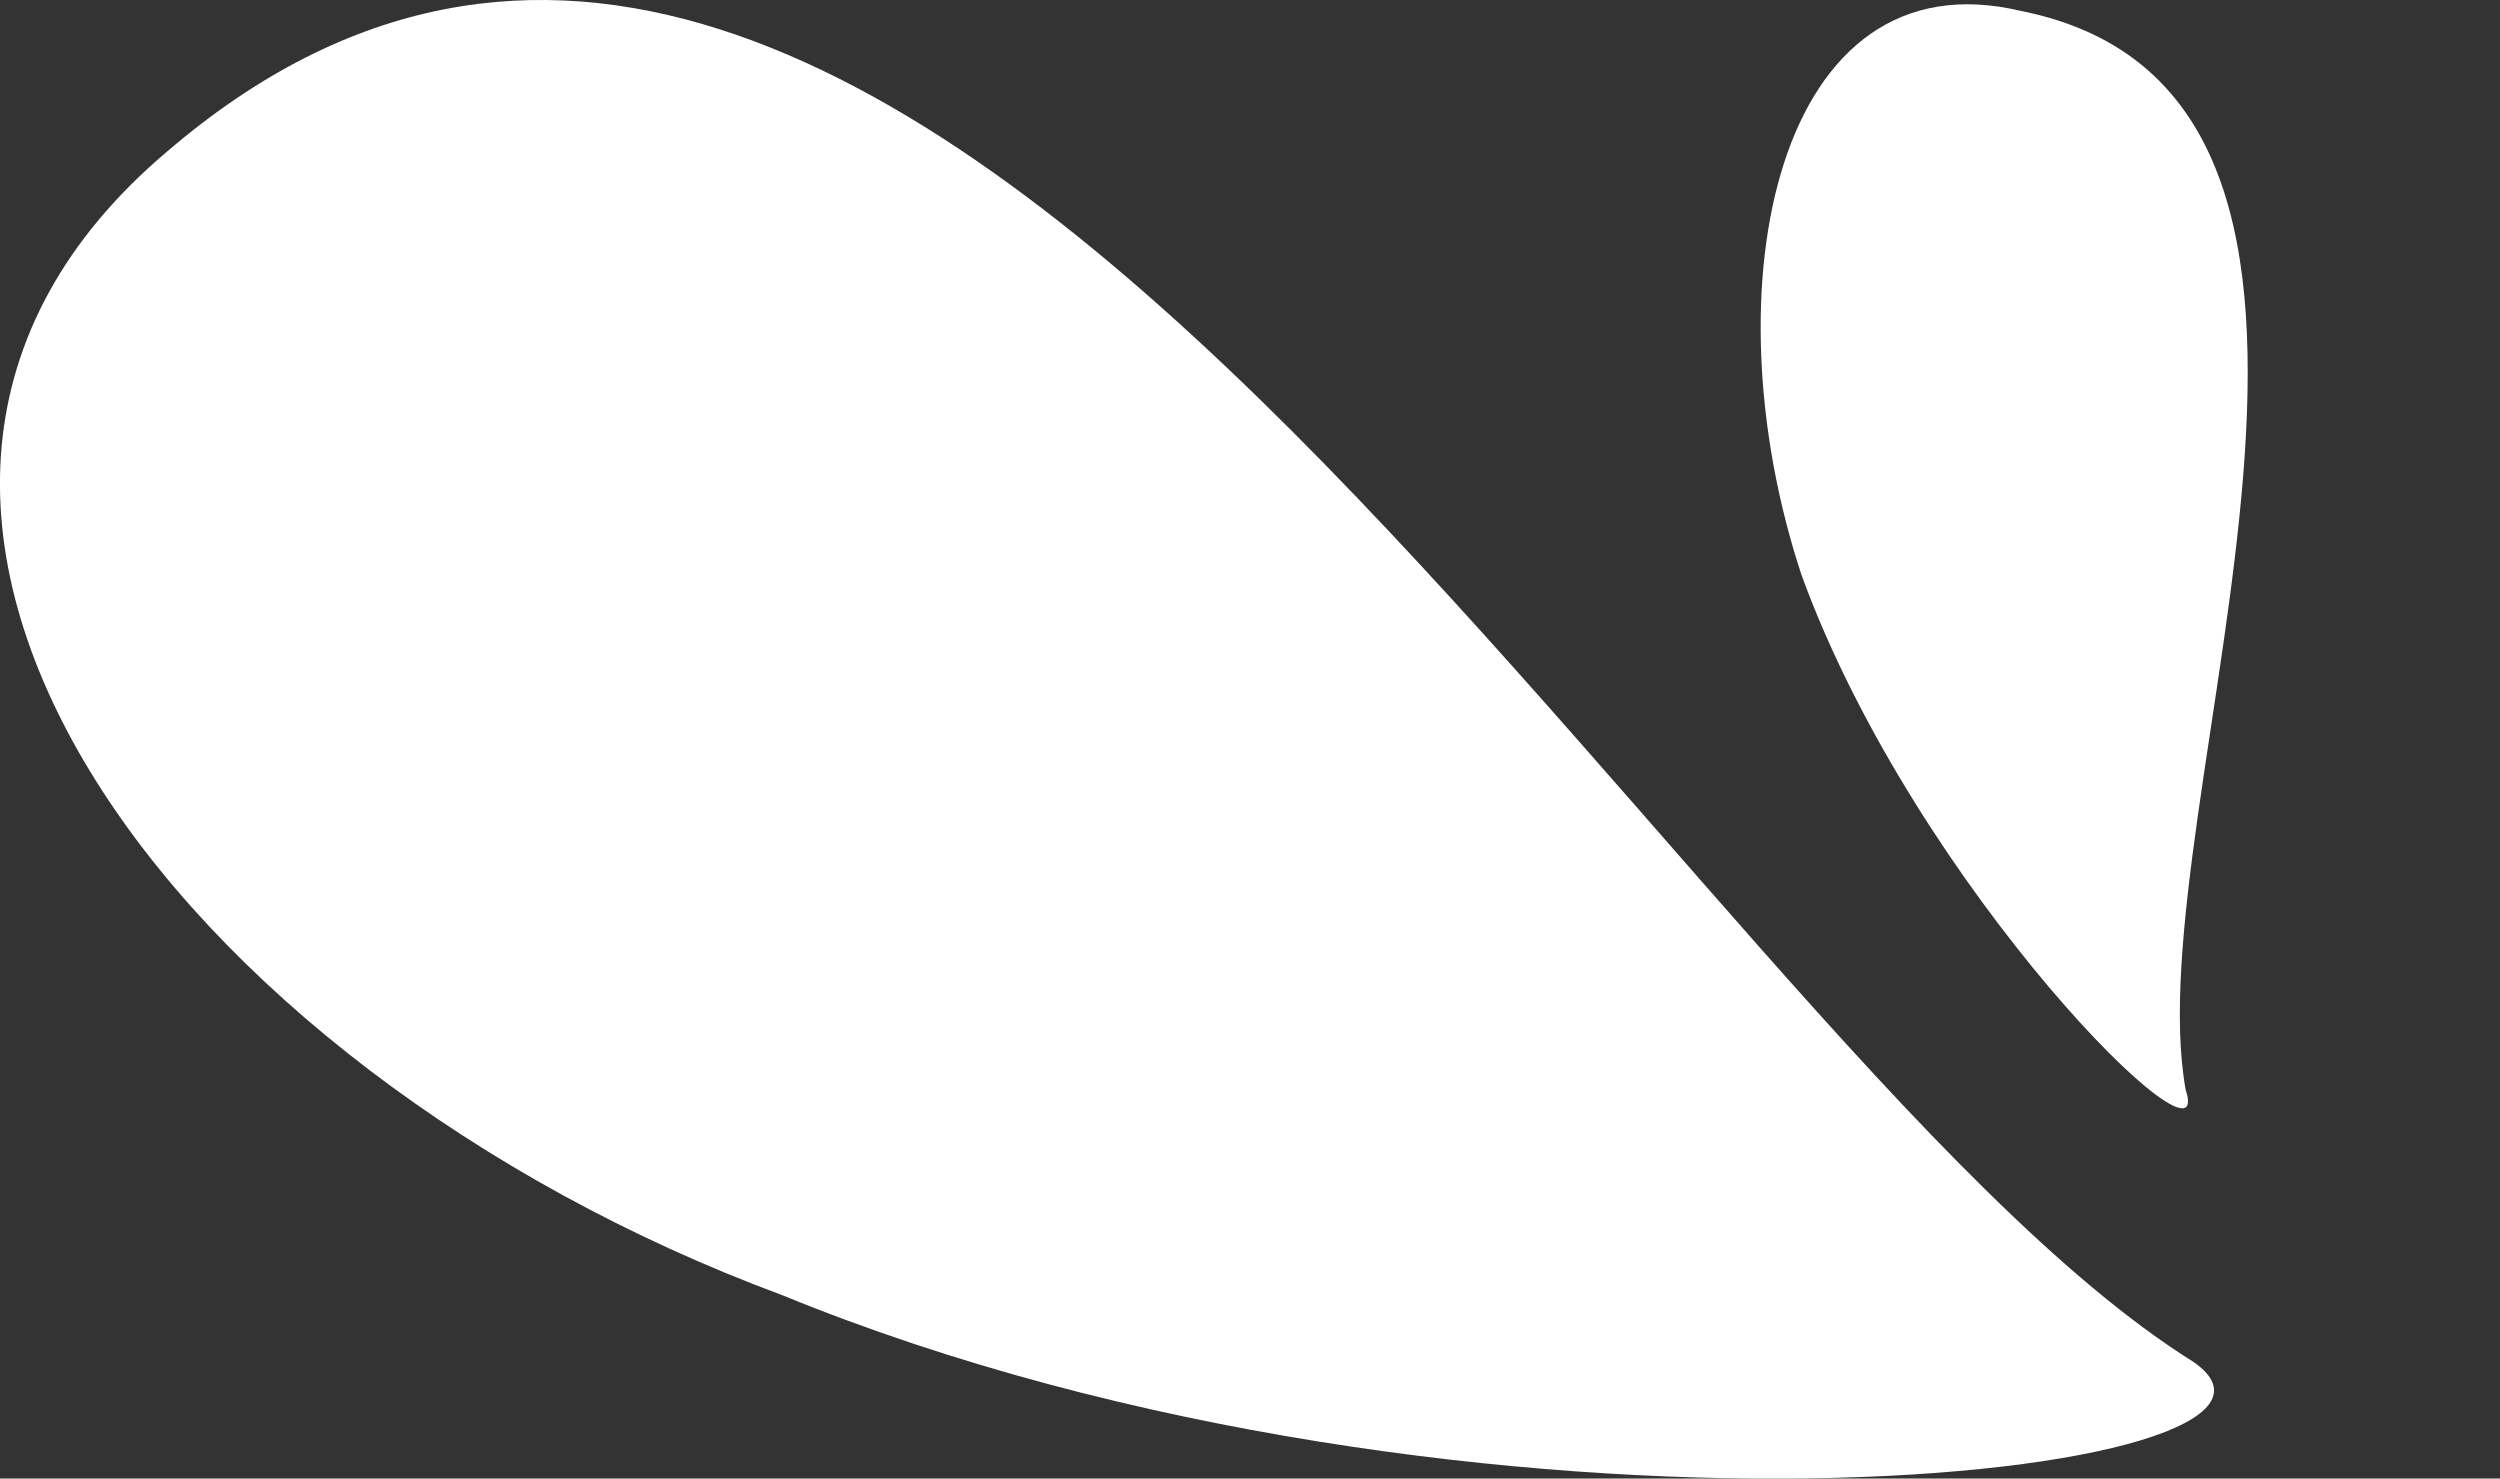
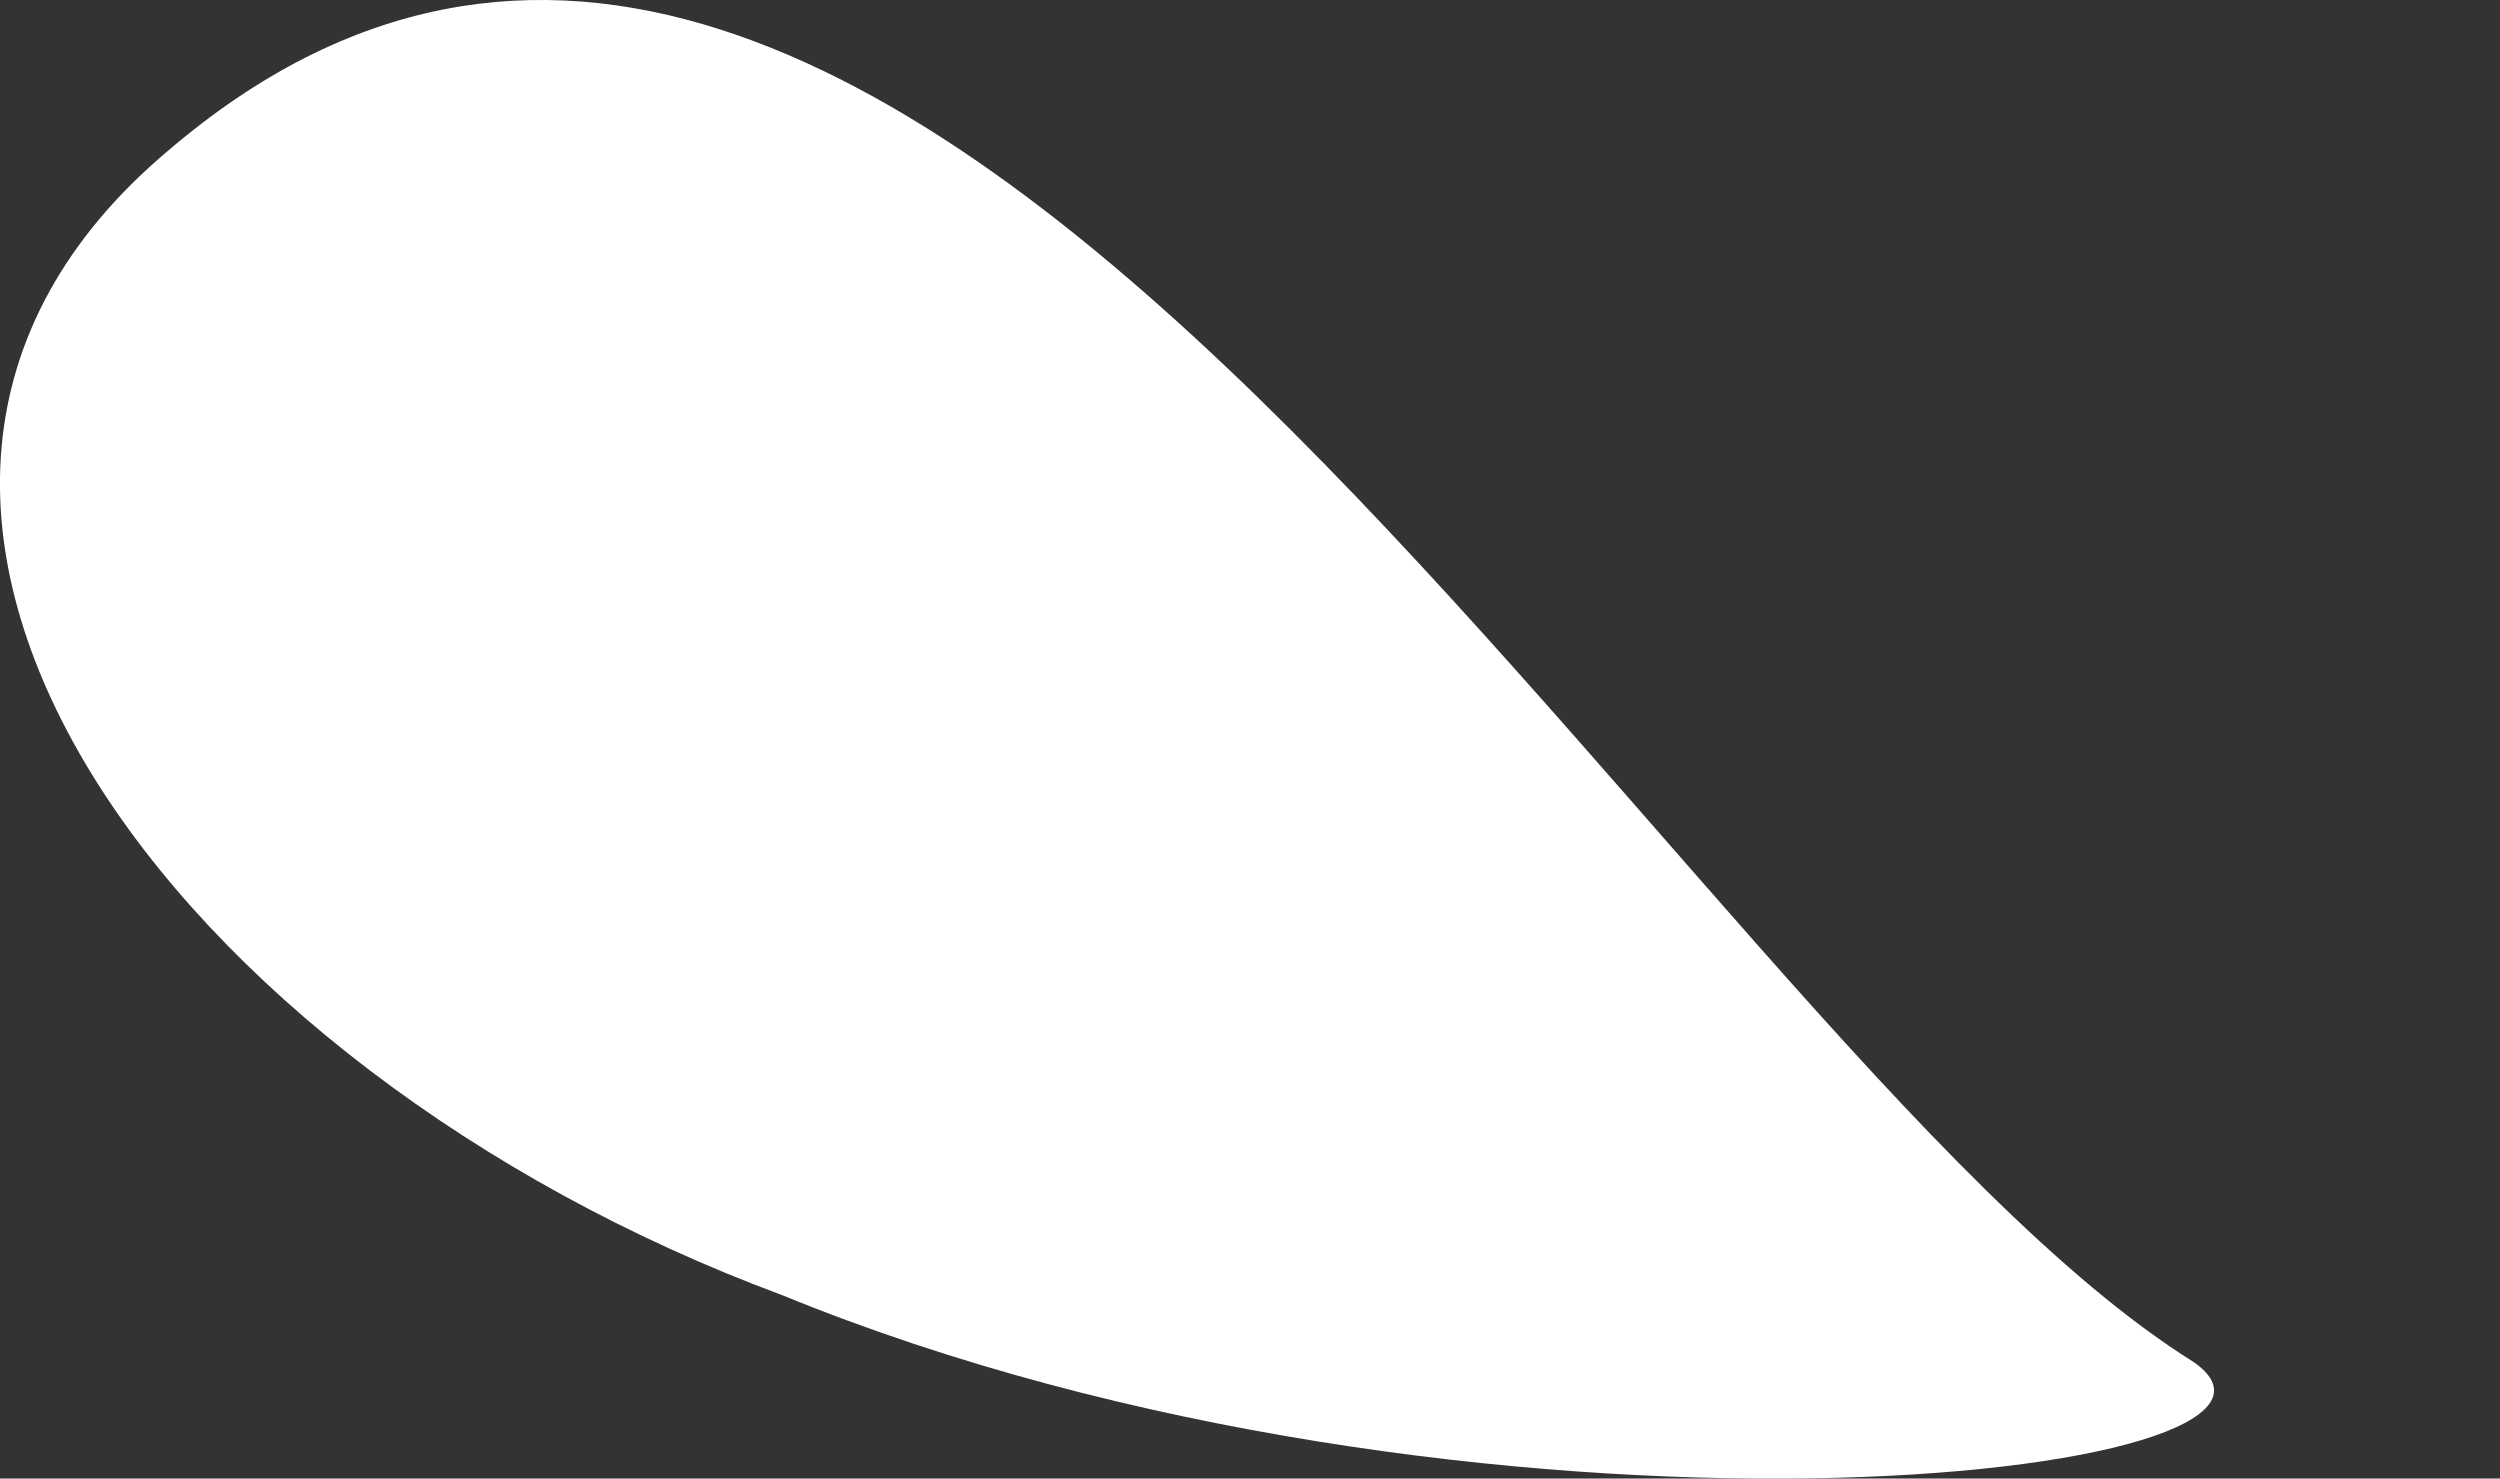
<svg xmlns="http://www.w3.org/2000/svg" version="1.1" viewBox="0 0 147.85 87.44" fill="white">
  <rect x="0" y="0" width="147.85" height="87.44" fill="#333333" stroke="none" />
  <path d="M129.73,80.55c9.85,6.85-42.54,12.82-83.51-3.97C10.19,63.22-14.8,29.76,9.92,8.93  C53.28-28.18,98.64,61.12,129.73,80.55" />
-   <path d="M129.26,64.45c1.89,5.7-15.92-11.8-22.71-30.42c-5.66-17.1-1.44-36.83,12.98-33.38  C144.57,5.65,126.26,47.75,129.26,64.45" />
</svg>